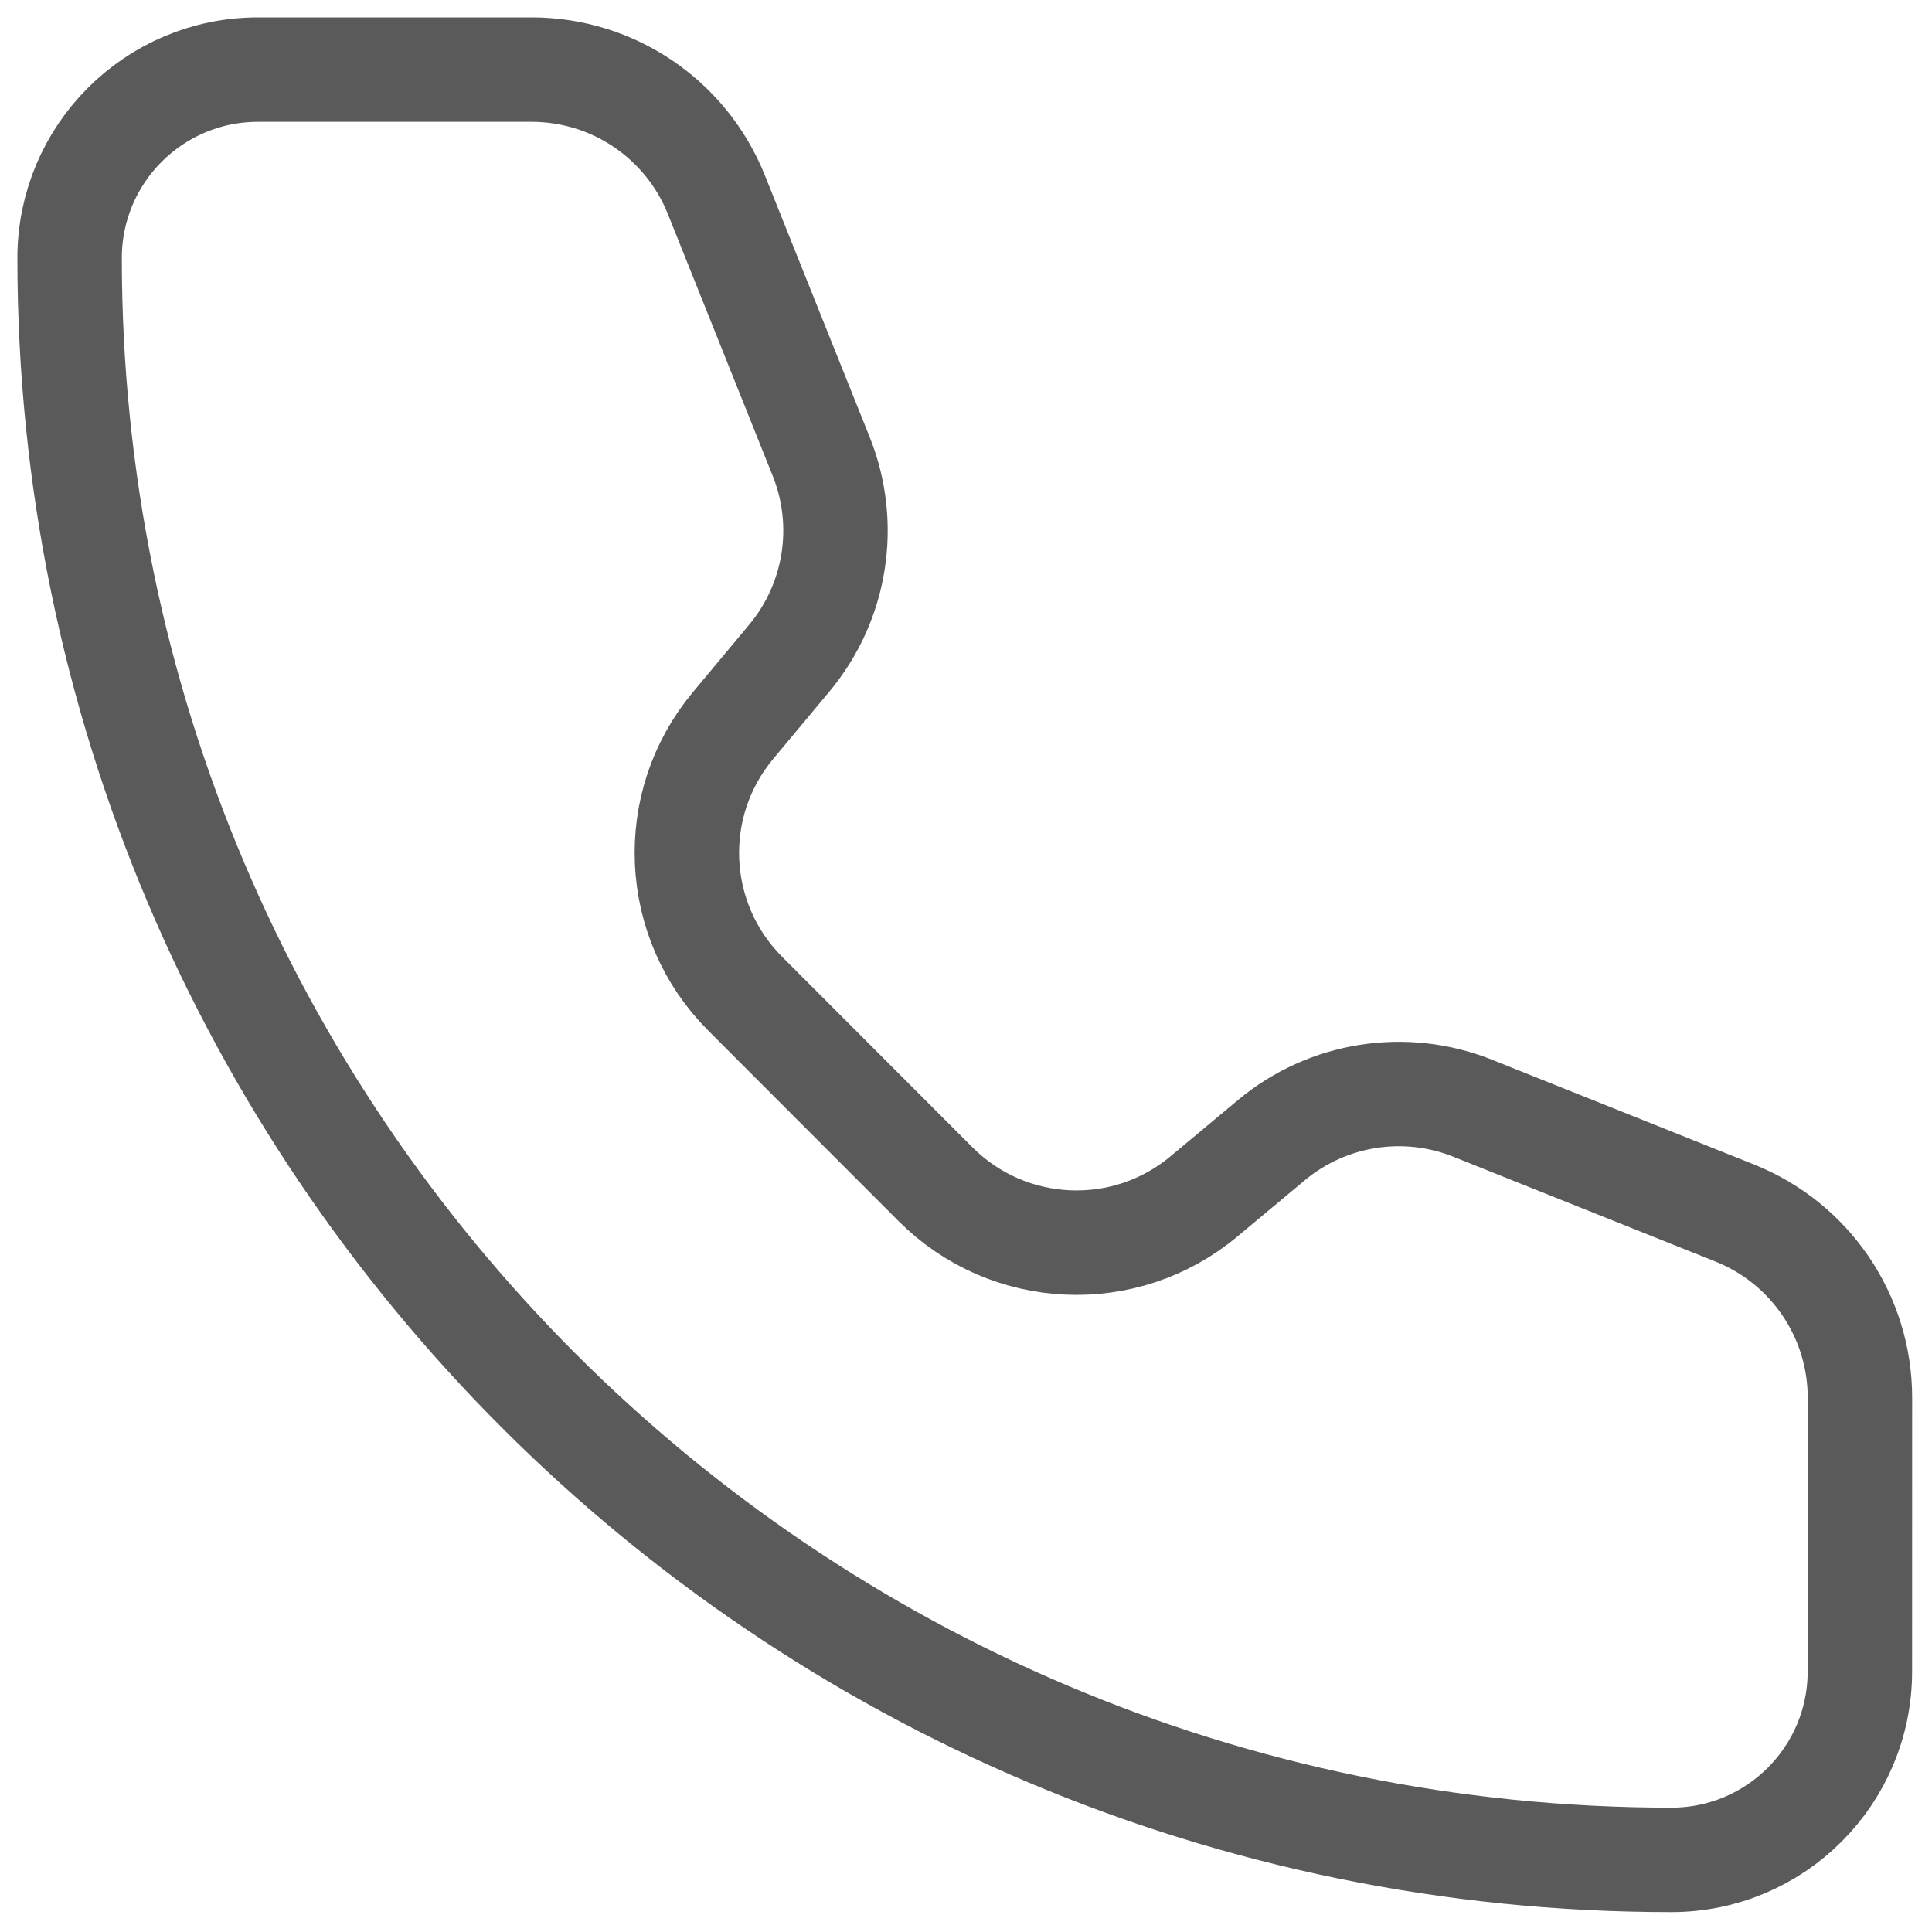
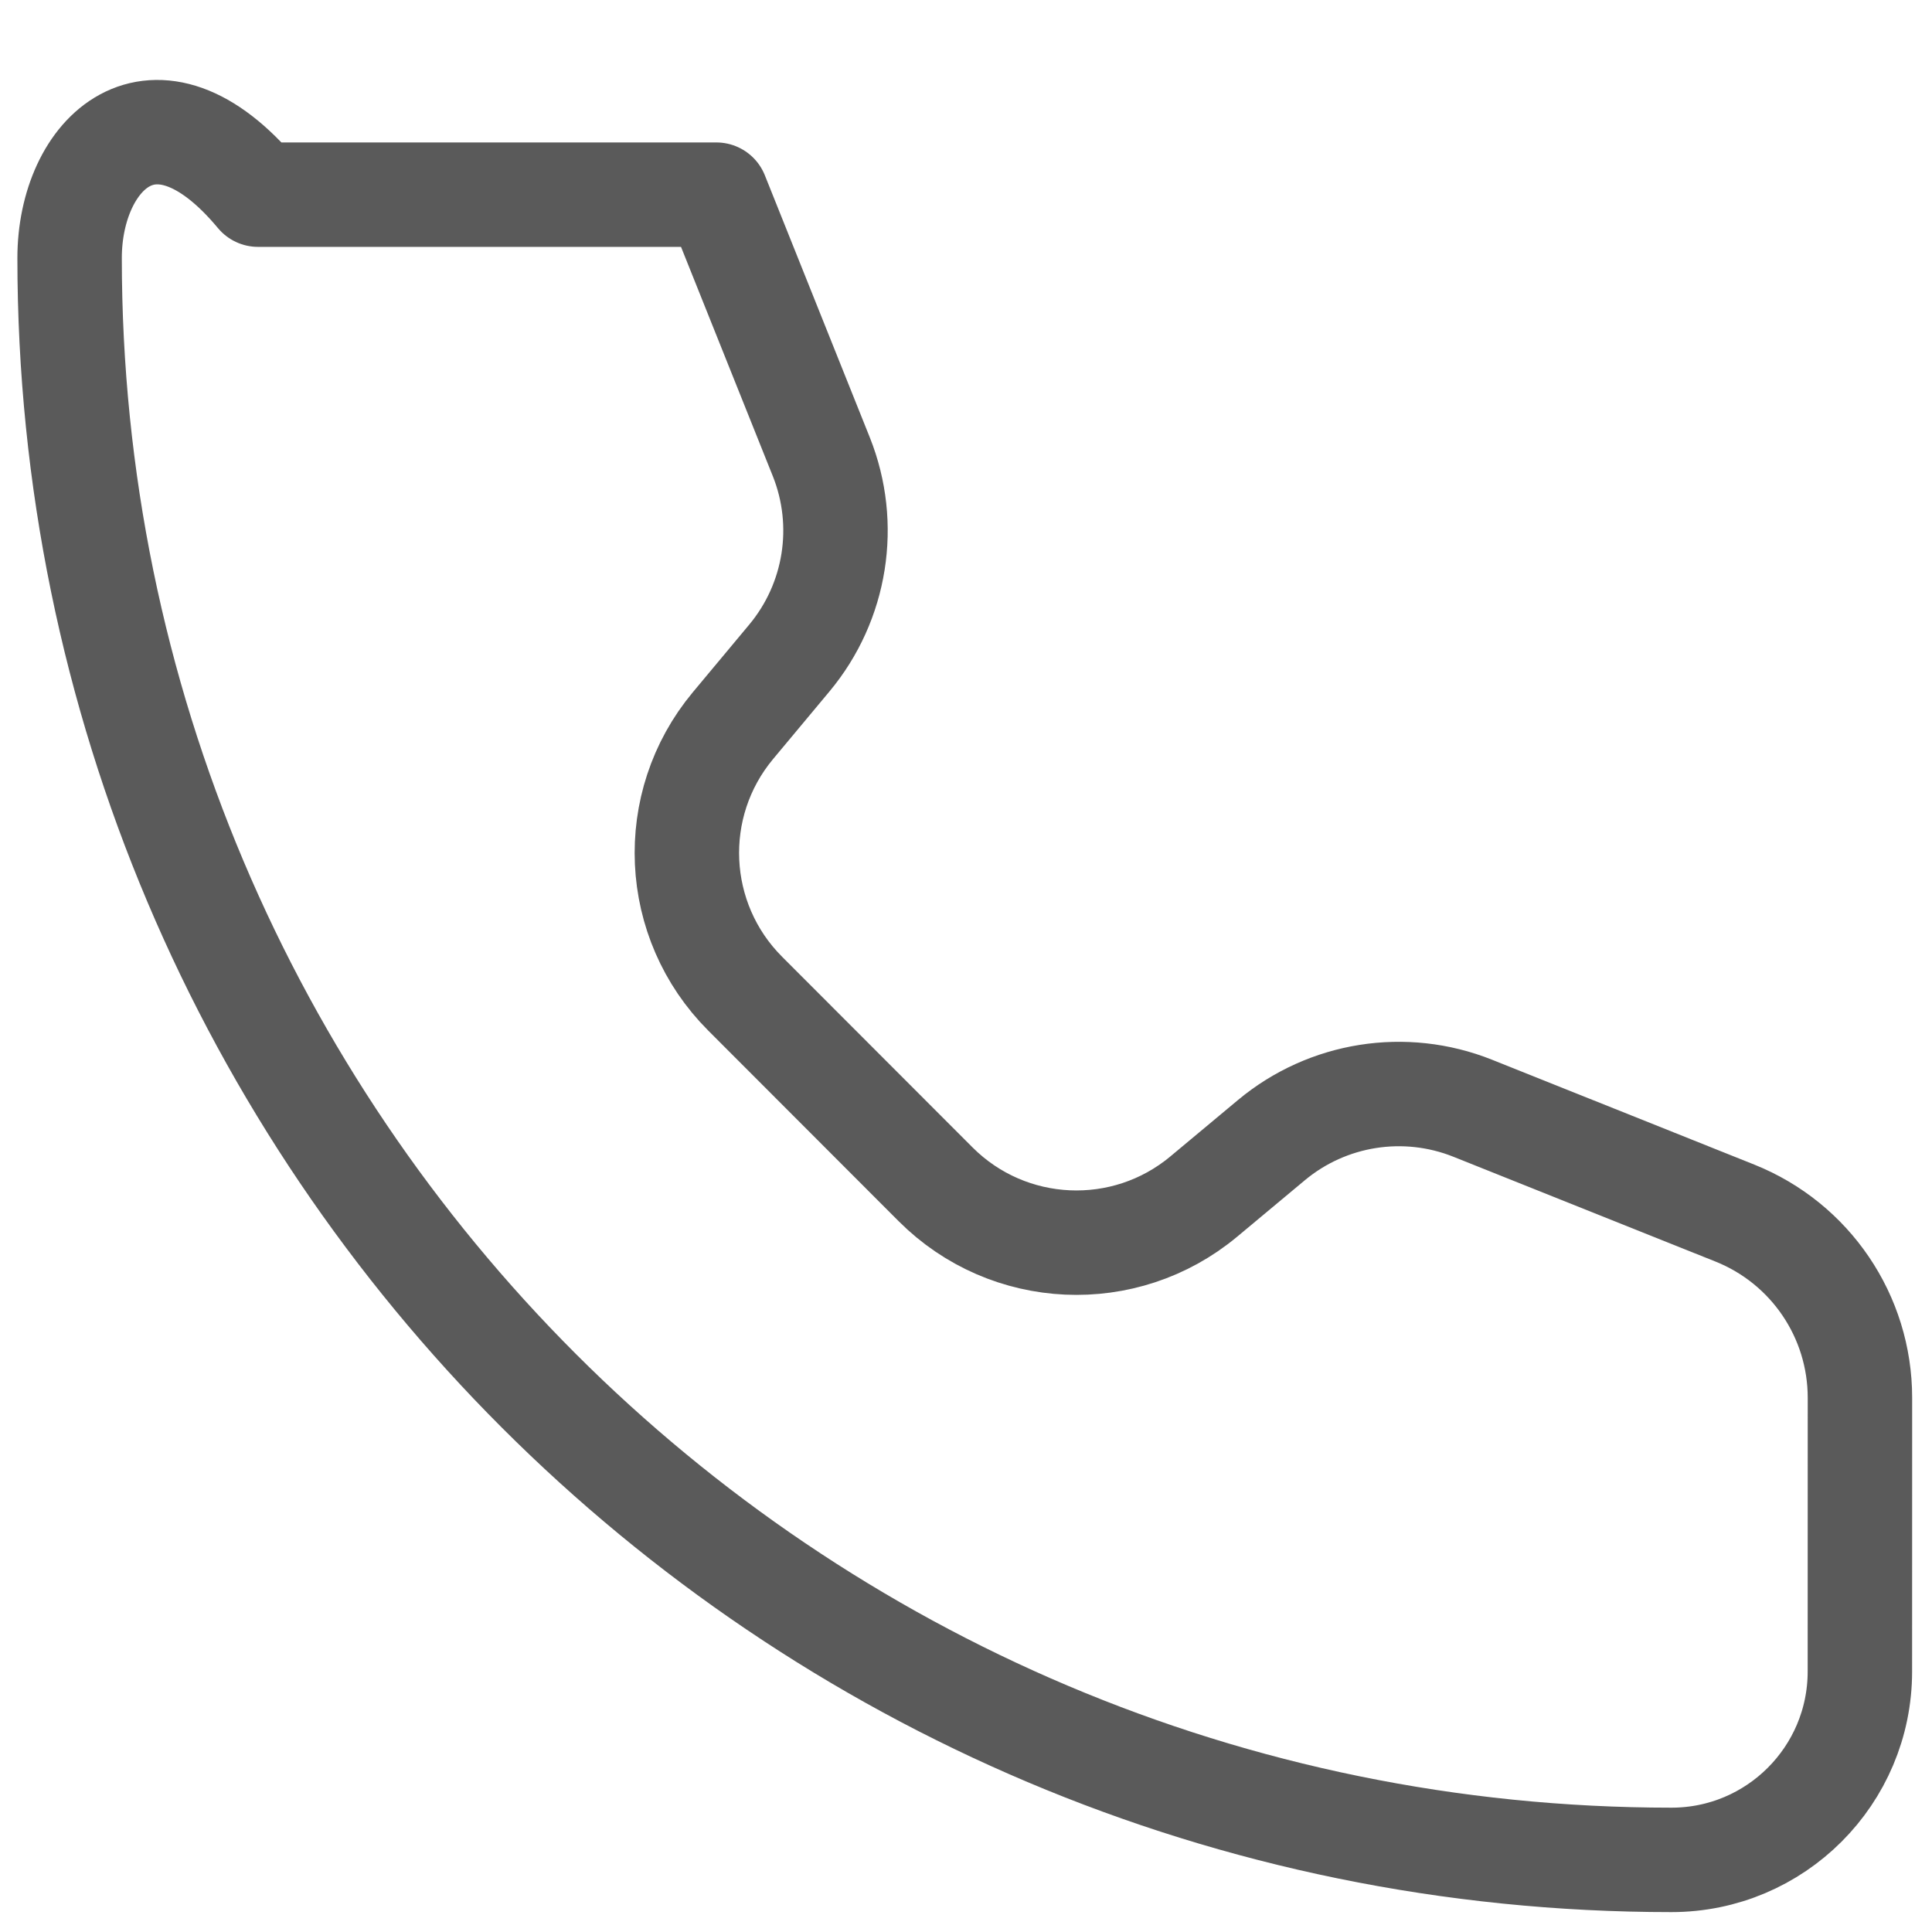
<svg xmlns="http://www.w3.org/2000/svg" width="37" height="37" viewBox="0 0 37 37" fill="none">
-   <path d="M13.719 3.728C13.14 2.281 11.74 1.333 10.182 1.333H4.942C2.949 1.333 1.333 2.948 1.333 4.942C1.333 21.884 15.068 35.619 32.01 35.619C34.004 35.619 35.619 34.003 35.619 32.01L35.62 26.769C35.62 25.211 34.672 23.811 33.225 23.232L28.204 21.224C26.904 20.705 25.425 20.939 24.35 21.834L23.054 22.915C21.541 24.177 19.314 24.076 17.92 22.683L14.271 19.03C12.878 17.637 12.775 15.412 14.036 13.898L15.117 12.602C16.013 11.527 16.248 10.048 15.729 8.748L13.719 3.728Z" stroke="#5A5A5A" stroke-width="2" stroke-linecap="round" stroke-linejoin="round" />
+   <path d="M13.719 3.728H4.942C2.949 1.333 1.333 2.948 1.333 4.942C1.333 21.884 15.068 35.619 32.01 35.619C34.004 35.619 35.619 34.003 35.619 32.01L35.62 26.769C35.62 25.211 34.672 23.811 33.225 23.232L28.204 21.224C26.904 20.705 25.425 20.939 24.35 21.834L23.054 22.915C21.541 24.177 19.314 24.076 17.92 22.683L14.271 19.03C12.878 17.637 12.775 15.412 14.036 13.898L15.117 12.602C16.013 11.527 16.248 10.048 15.729 8.748L13.719 3.728Z" stroke="#5A5A5A" stroke-width="2" stroke-linecap="round" stroke-linejoin="round" />
</svg>